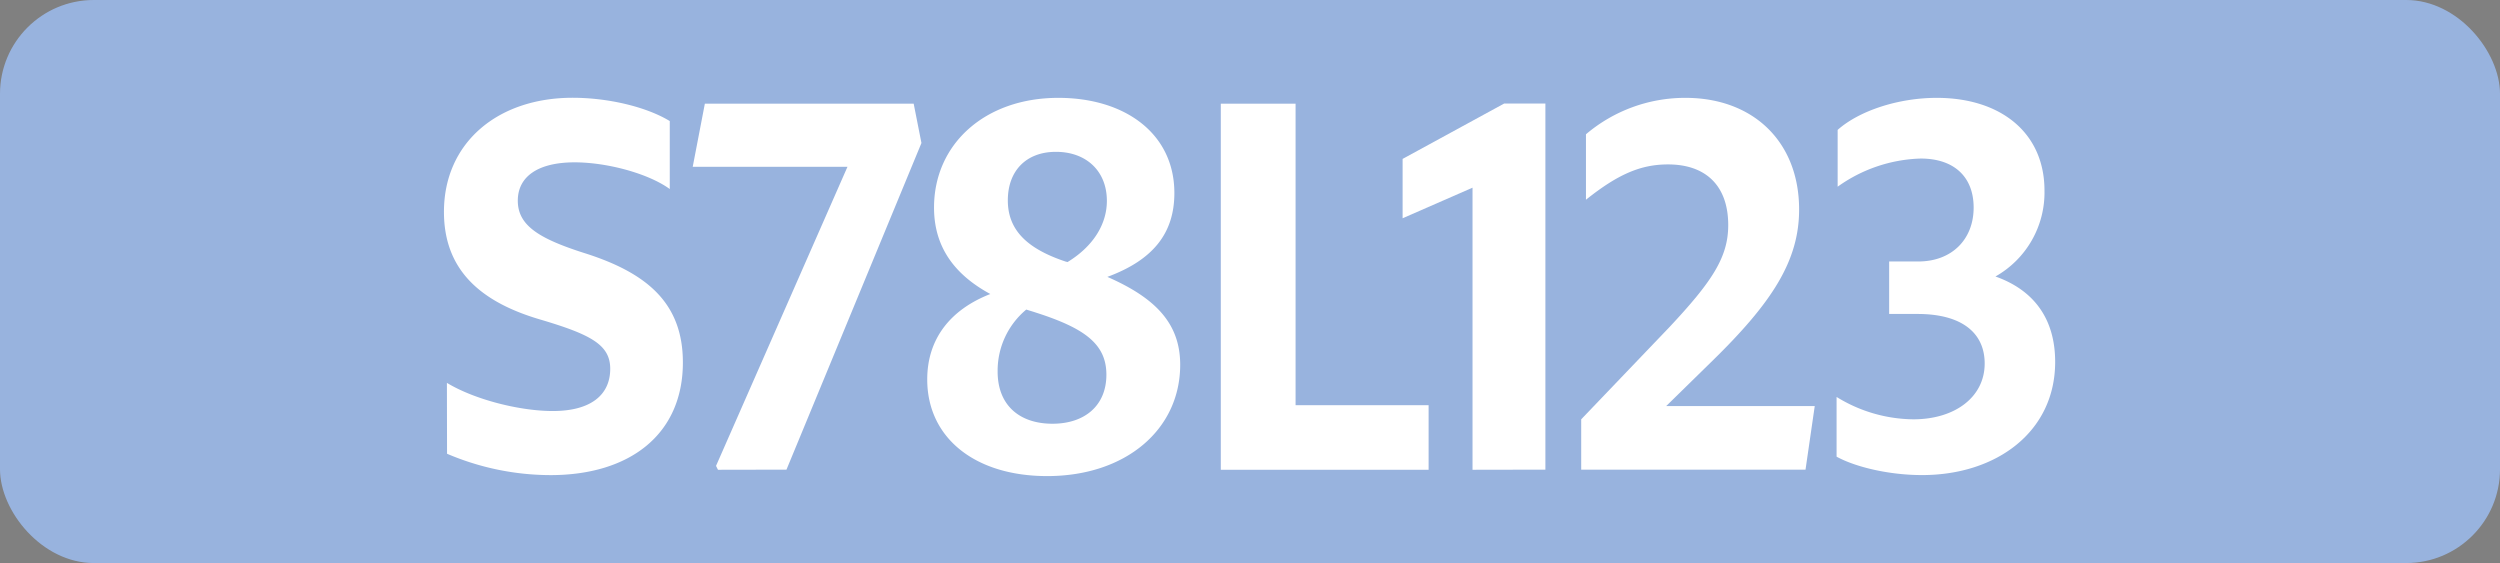
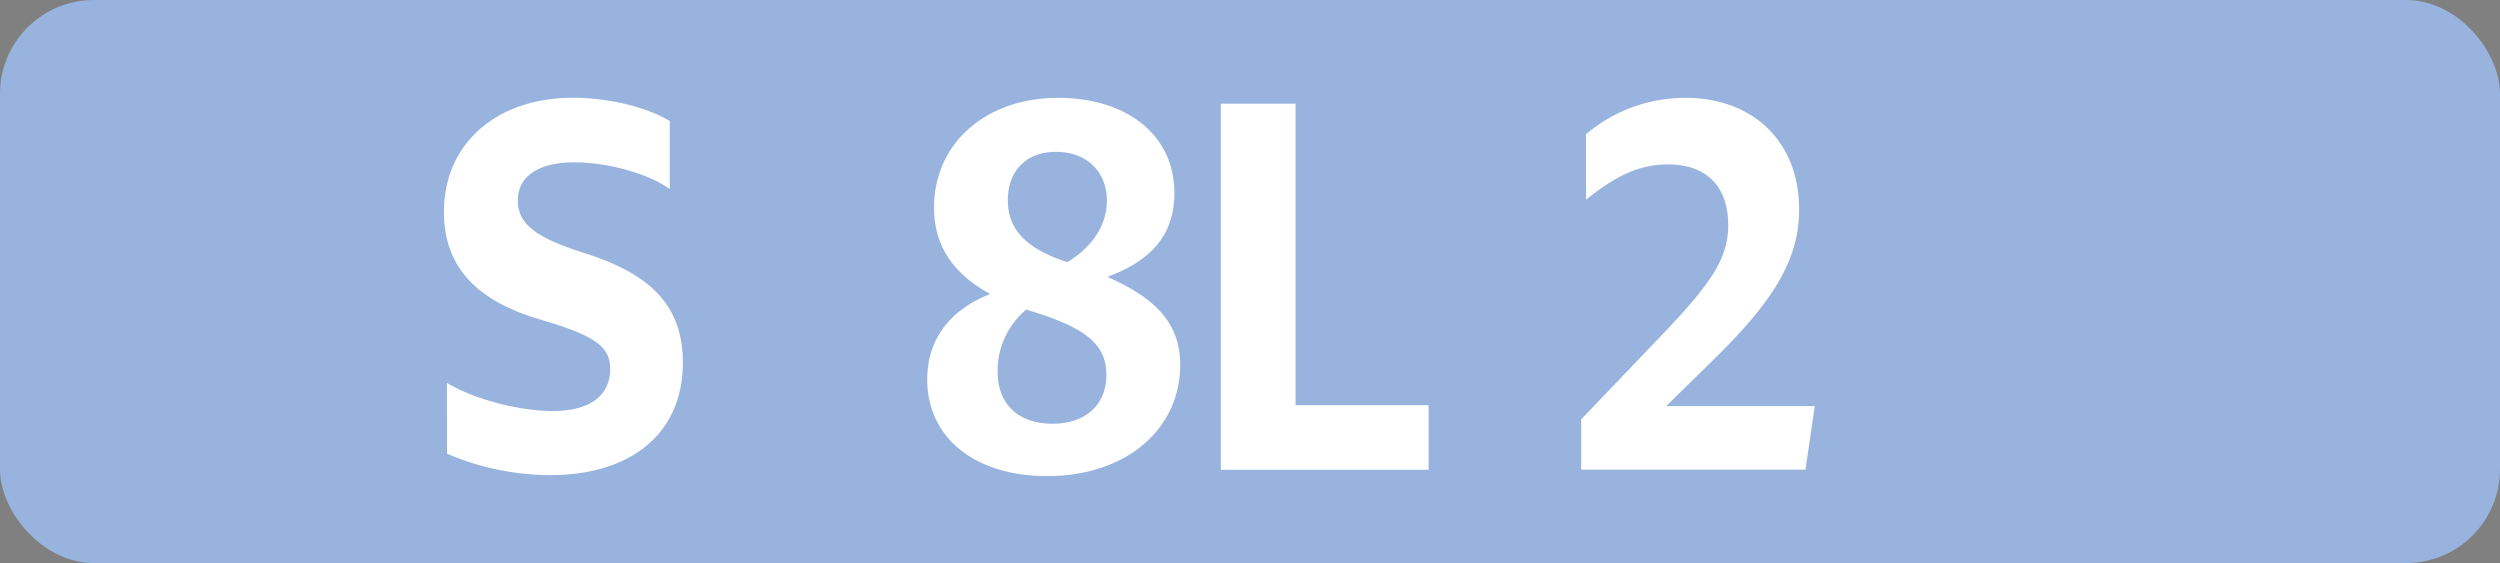
<svg xmlns="http://www.w3.org/2000/svg" id="Calque_1" data-name="Calque 1" viewBox="0 0 566.39 127.56">
  <rect x="0" y="0" width="566.39" height="127.56" fill="#808080" stroke="none" />
  <defs>
    <style>.cls-1{fill:#98b3de;}.cls-2{fill:#fff;}.cls-3{fill:none;stroke:#1d1d1b;stroke-miterlimit:10;stroke-width:0.1px;stroke-dasharray:1.2;}</style>
  </defs>
  <rect class="cls-1" width="566.39" height="127.56" rx="21.26" />
  <path class="cls-2" d="M101.25,86.74c6.16,3.74,16.39,6.38,24,6.38,8.58,0,13-3.63,13-9.57,0-5.5-4.51-7.81-16.06-11.22C108.5,68.26,100.58,60.89,100.58,48c0-15.62,12.11-25.85,29.16-25.85,7.92,0,16.61,2,22,5.28v15.4c-4.84-3.52-14.19-6.05-21.56-6.05-8.25,0-12.87,3.19-12.87,8.69,0,5.72,5,8.69,15.51,12C146.9,62,154.71,68.92,154.71,82.12c0,16.28-12,25.52-30,25.52a59.91,59.91,0,0,1-23.43-4.84Z" />
-   <path class="cls-2" d="M162.66,106.43l-.44-.88L192,37.79H156.94l2.75-14.3H207l1.76,8.91-30.58,74Z" />
  <path class="cls-2" d="M237.24,107.86c-16.39,0-27.17-8.69-27.17-21.89,0-9.24,5.28-15.84,14.29-19.36-8.13-4.4-12.75-10.67-12.75-19.58,0-14.41,11.55-24.86,28.16-24.86,15.17,0,26.29,8.14,26.29,21.56,0,9.13-4.84,15.18-15.18,19,10.78,4.73,16.5,10.45,16.5,19.91C267.38,97.3,255.06,107.86,237.24,107.86ZM238.44,96c7.27,0,12.22-4.07,12.22-11.11S245.6,74.31,234.6,70.79c-.66-.22-1.43-.44-2.09-.66a18,18,0,0,0-6.49,14C226,91.91,231.08,96,238.44,96Zm3.42-36.63c5.94-3.63,8.91-8.69,8.91-13.86,0-6.71-4.62-11.11-11.55-11.11-6.61,0-10.89,4.18-10.89,11s4.51,11,13.09,13.86Z" />
  <path class="cls-2" d="M276.58,23.49h16.94V91.8h30.14v14.63H276.58Z" />
-   <path class="cls-2" d="M333.61,106.43V42.52l-15.84,6.93V36l23-12.54h9.35v82.94Z" />
  <path class="cls-2" d="M358.23,95l20-20.9c9.68-10.34,13.31-15.84,13.31-23.1,0-8.91-5.06-13.75-13.64-13.75-6.16,0-11.33,2.2-18.59,8V30.42a34.7,34.7,0,0,1,22.55-8.25c15.29,0,25.74,9.9,25.74,25.3,0,11.55-6.05,21-19.69,34.32L377.48,92h33.66l-2.09,14.41H358.23Z" />
-   <path class="cls-2" d="M416.09,103.46V89.93A33.63,33.63,0,0,0,433.47,95c9.46,0,16.17-5.06,16.17-12.65,0-7-5.28-11.22-15.18-11.22H428V59.24h6.6c7.59,0,12.54-5,12.54-12.21,0-6.93-4.4-11.11-12-11.11a33.9,33.9,0,0,0-18.81,6.38V29.43c4.95-4.4,13.86-7.26,22.44-7.26,14.52,0,24.42,7.92,24.42,21a21.85,21.85,0,0,1-11.11,19.47c8.69,3.08,13.53,9.57,13.53,19.36,0,15.84-13.31,25.63-30.14,25.63C428.19,107.64,420.49,105.88,416.09,103.46Z" />
  <path class="cls-3" d="M51.1,36.85" />
-   <path class="cls-3" d="M51.1,0" />
  <path class="cls-3" d="M51.1,36.85" />
  <path class="cls-3" d="M51.1,0" />
</svg>